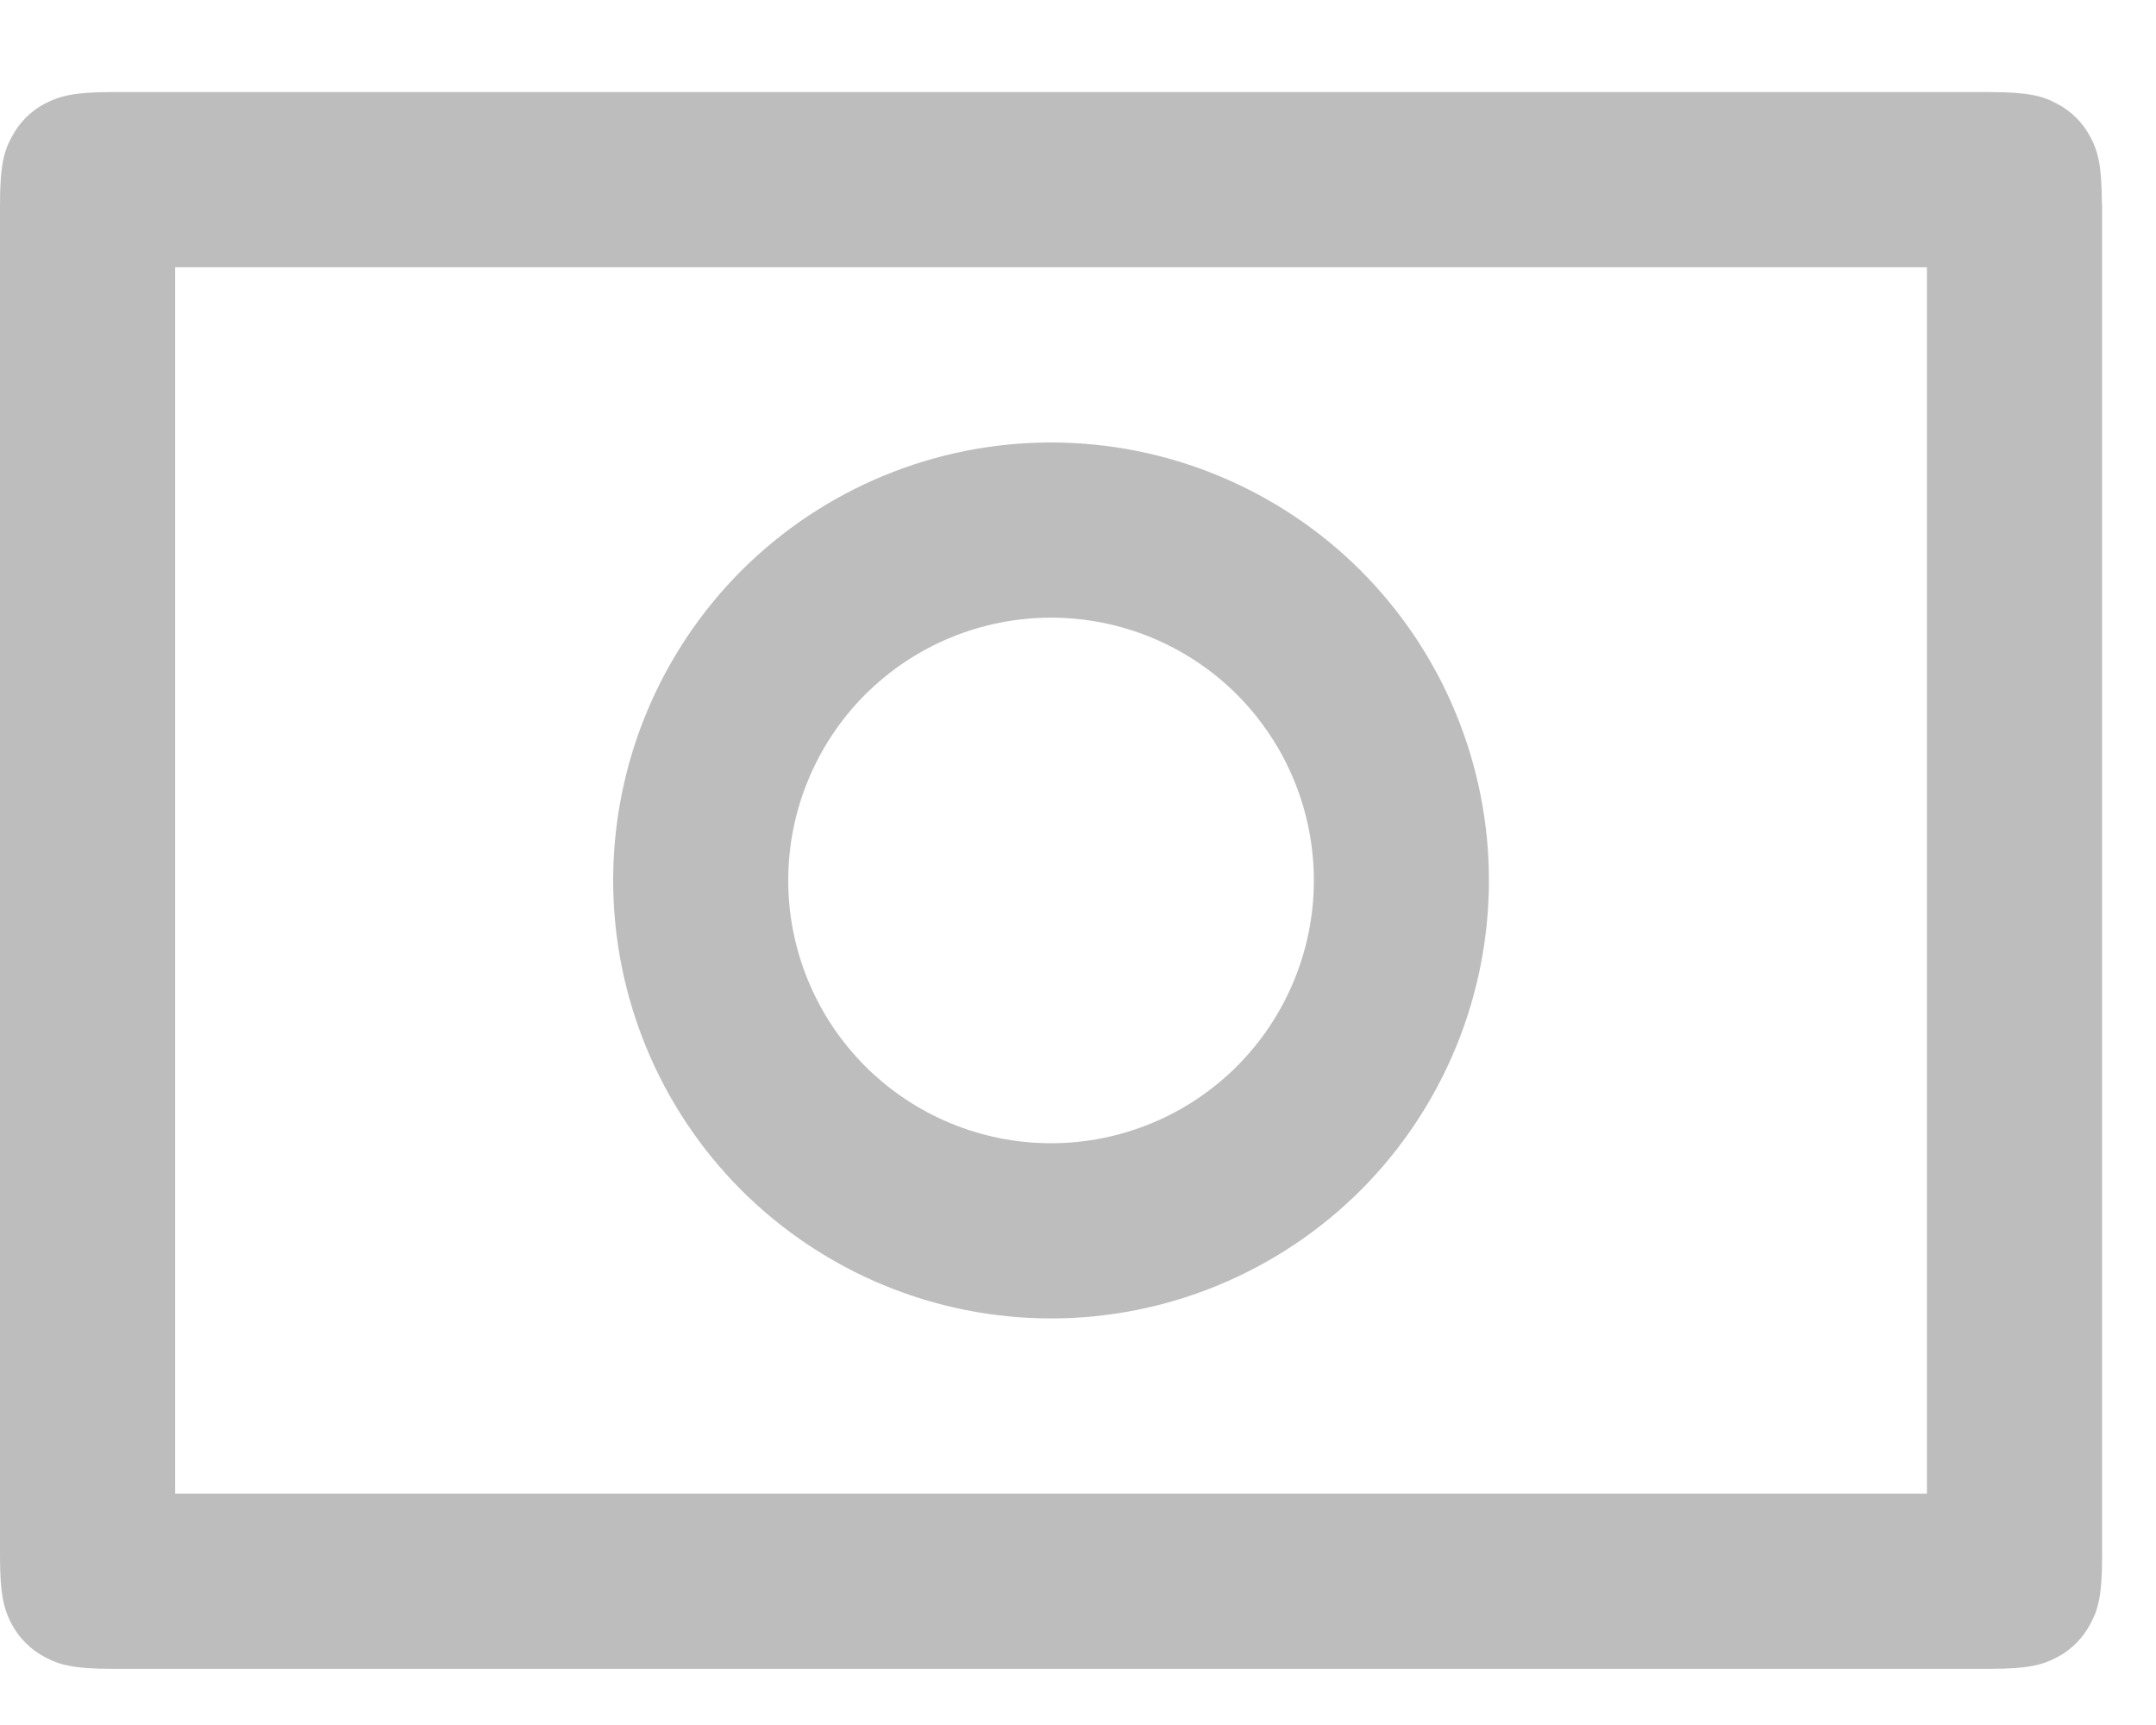
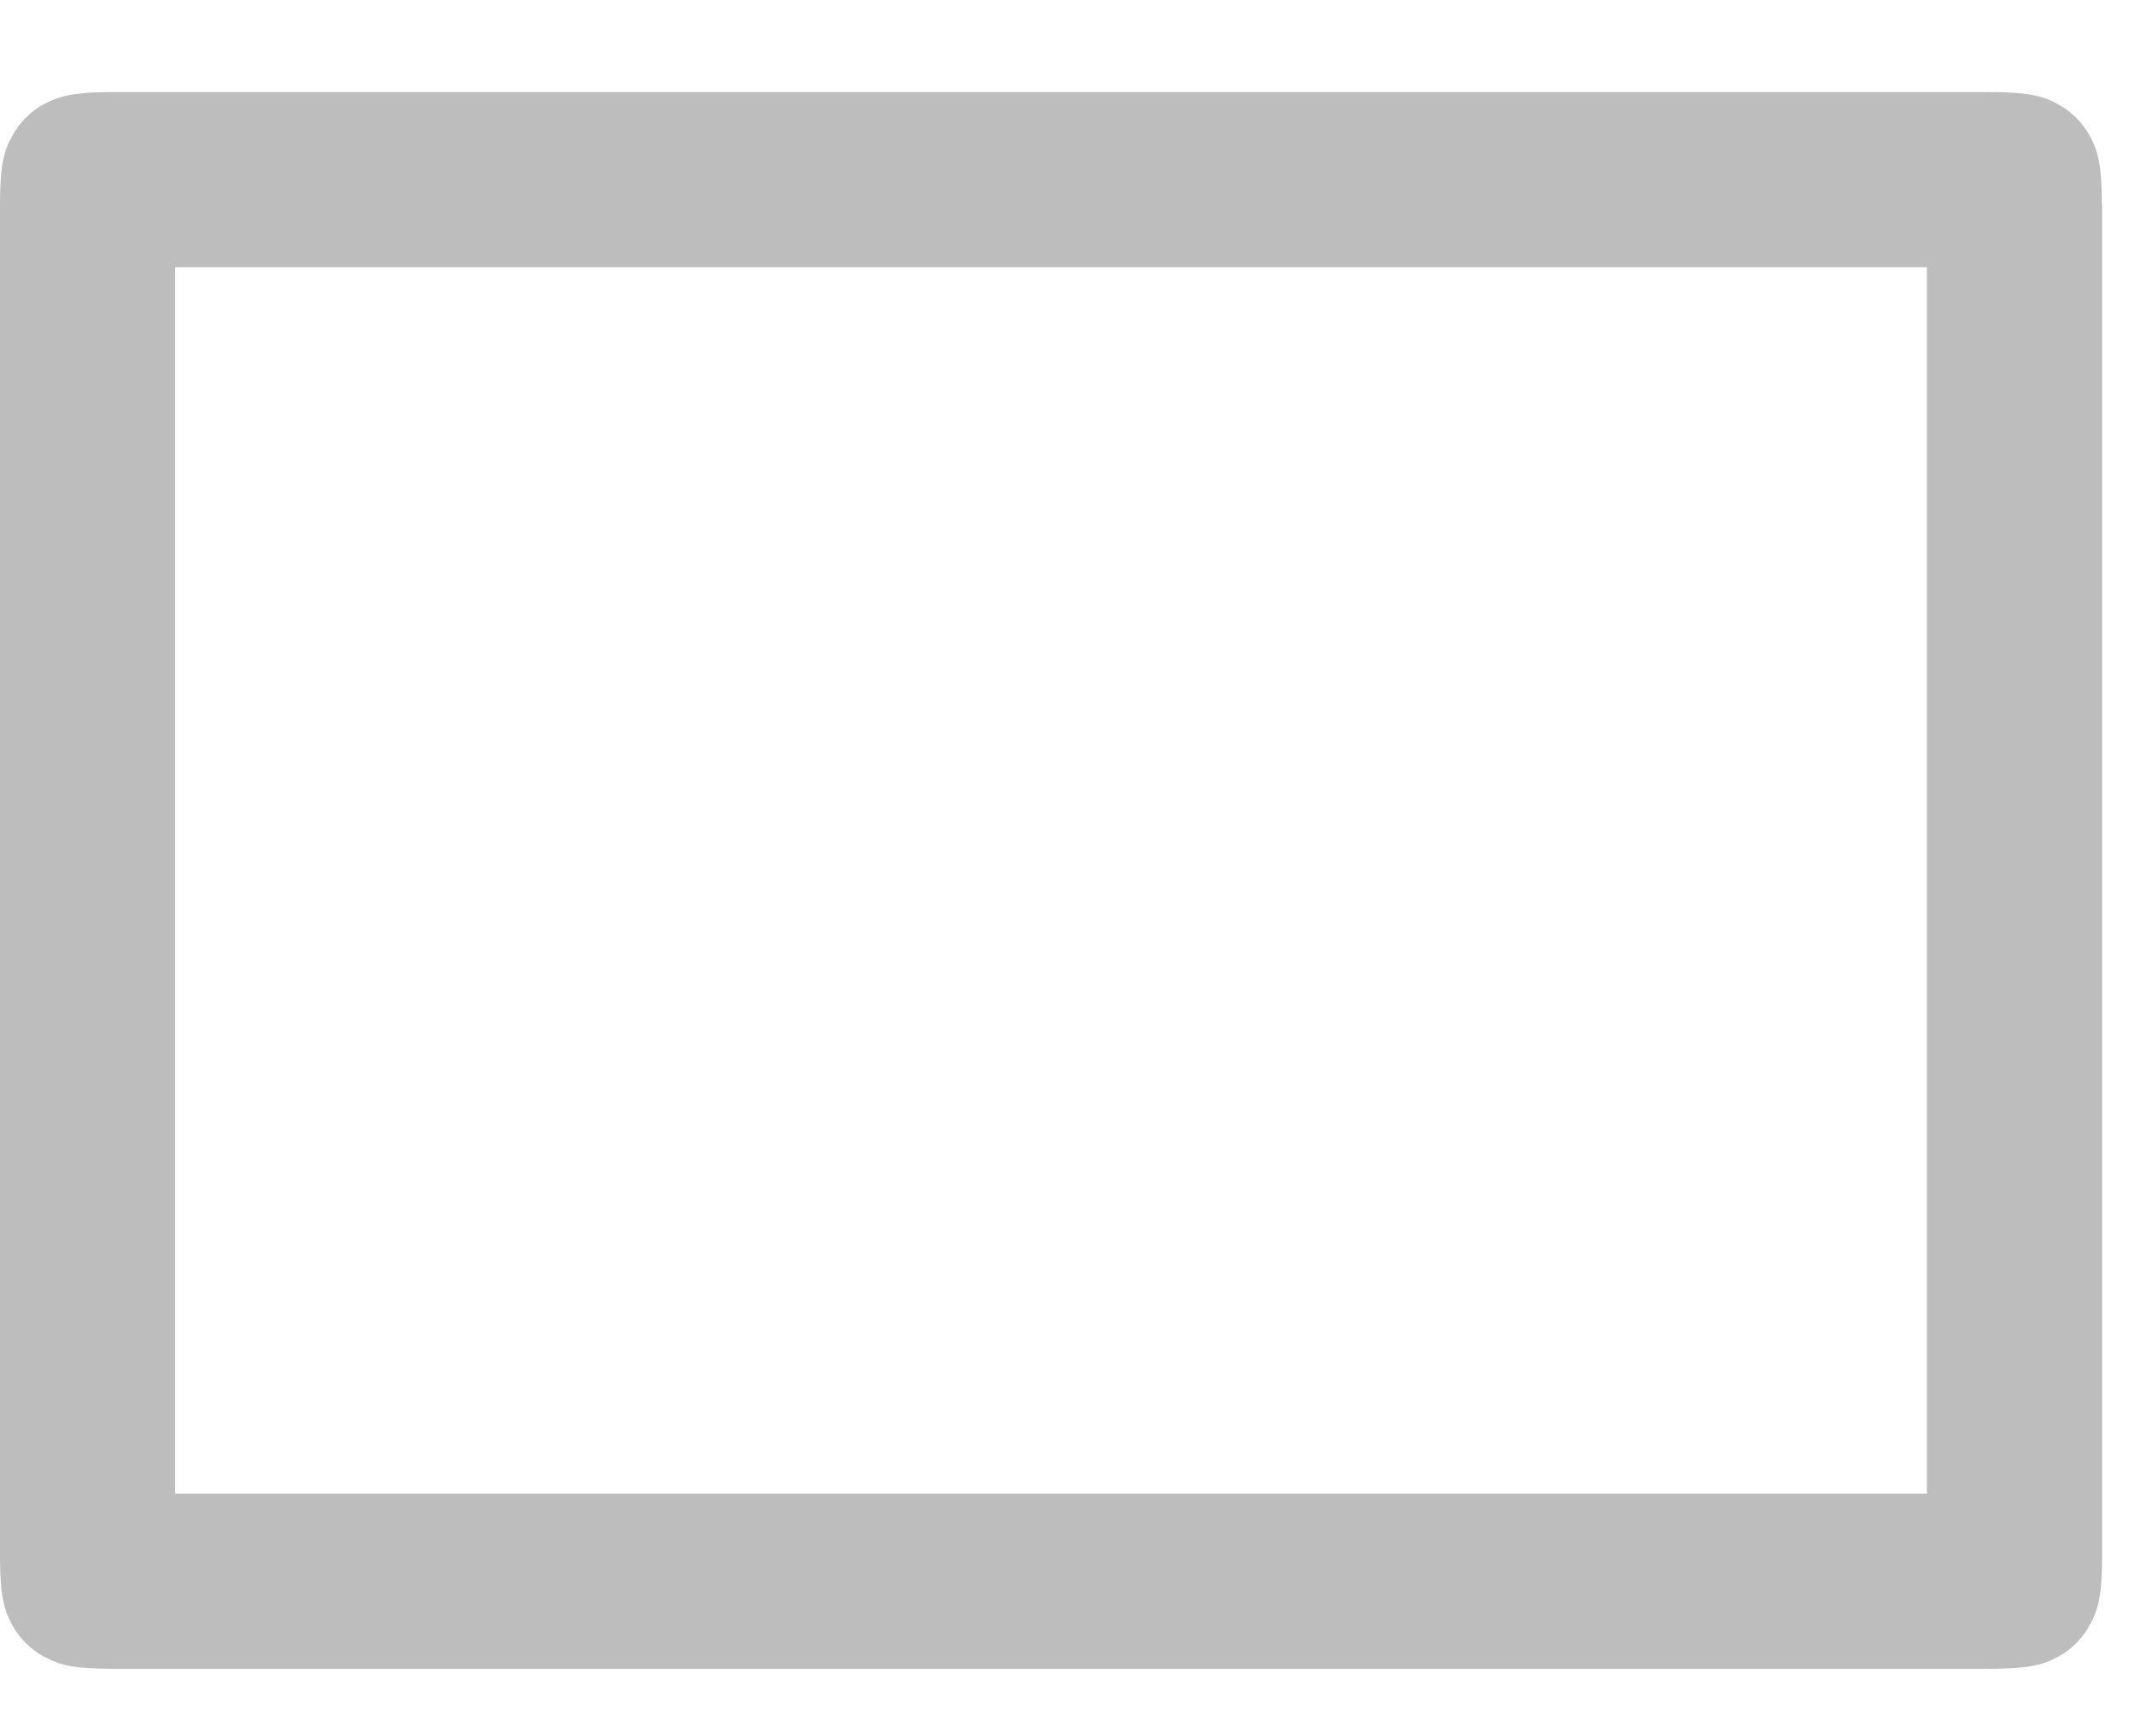
<svg xmlns="http://www.w3.org/2000/svg" width="20" height="16" viewBox="0 0 20 16" fill="none">
  <path d="M17.875 2.479H1.625V13.854H17.875V2.479ZM19.5 1.895V14.437C19.5 14.799 19.463 14.931 19.391 15.062C19.322 15.194 19.215 15.302 19.084 15.371C18.952 15.441 18.821 15.479 18.458 15.479H1.042C0.679 15.479 0.548 15.441 0.416 15.37C0.285 15.301 0.177 15.194 0.107 15.062C0.039 14.931 0 14.799 0 14.438V1.895C0 1.533 0.037 1.401 0.109 1.27C0.178 1.138 0.285 1.03 0.416 0.961C0.548 0.893 0.679 0.854 1.04 0.854H18.457C18.819 0.854 18.951 0.891 19.082 0.962C19.214 1.031 19.322 1.138 19.391 1.27C19.461 1.401 19.498 1.533 19.498 1.895H19.5Z" fill="#BDBDBD" />
-   <path d="M9.75 12.229C8.673 12.229 7.639 11.8 6.877 11.039C6.116 10.277 5.688 9.243 5.688 8.166C5.688 7.089 6.116 6.055 6.877 5.293C7.639 4.532 8.673 4.104 9.75 4.104C10.827 4.104 11.861 4.532 12.623 5.293C13.384 6.055 13.812 7.089 13.812 8.166C13.812 9.243 13.384 10.277 12.623 11.039C11.861 11.8 10.827 12.229 9.75 12.229ZM9.75 10.604C10.396 10.604 11.017 10.347 11.474 9.89C11.931 9.432 12.188 8.812 12.188 8.166C12.188 7.52 11.931 6.9 11.474 6.442C11.017 5.985 10.396 5.729 9.75 5.729C9.104 5.729 8.484 5.985 8.026 6.442C7.569 6.9 7.312 7.52 7.312 8.166C7.312 8.812 7.569 9.432 8.026 9.89C8.484 10.347 9.104 10.604 9.75 10.604Z" fill="#BDBDBD" />
</svg>